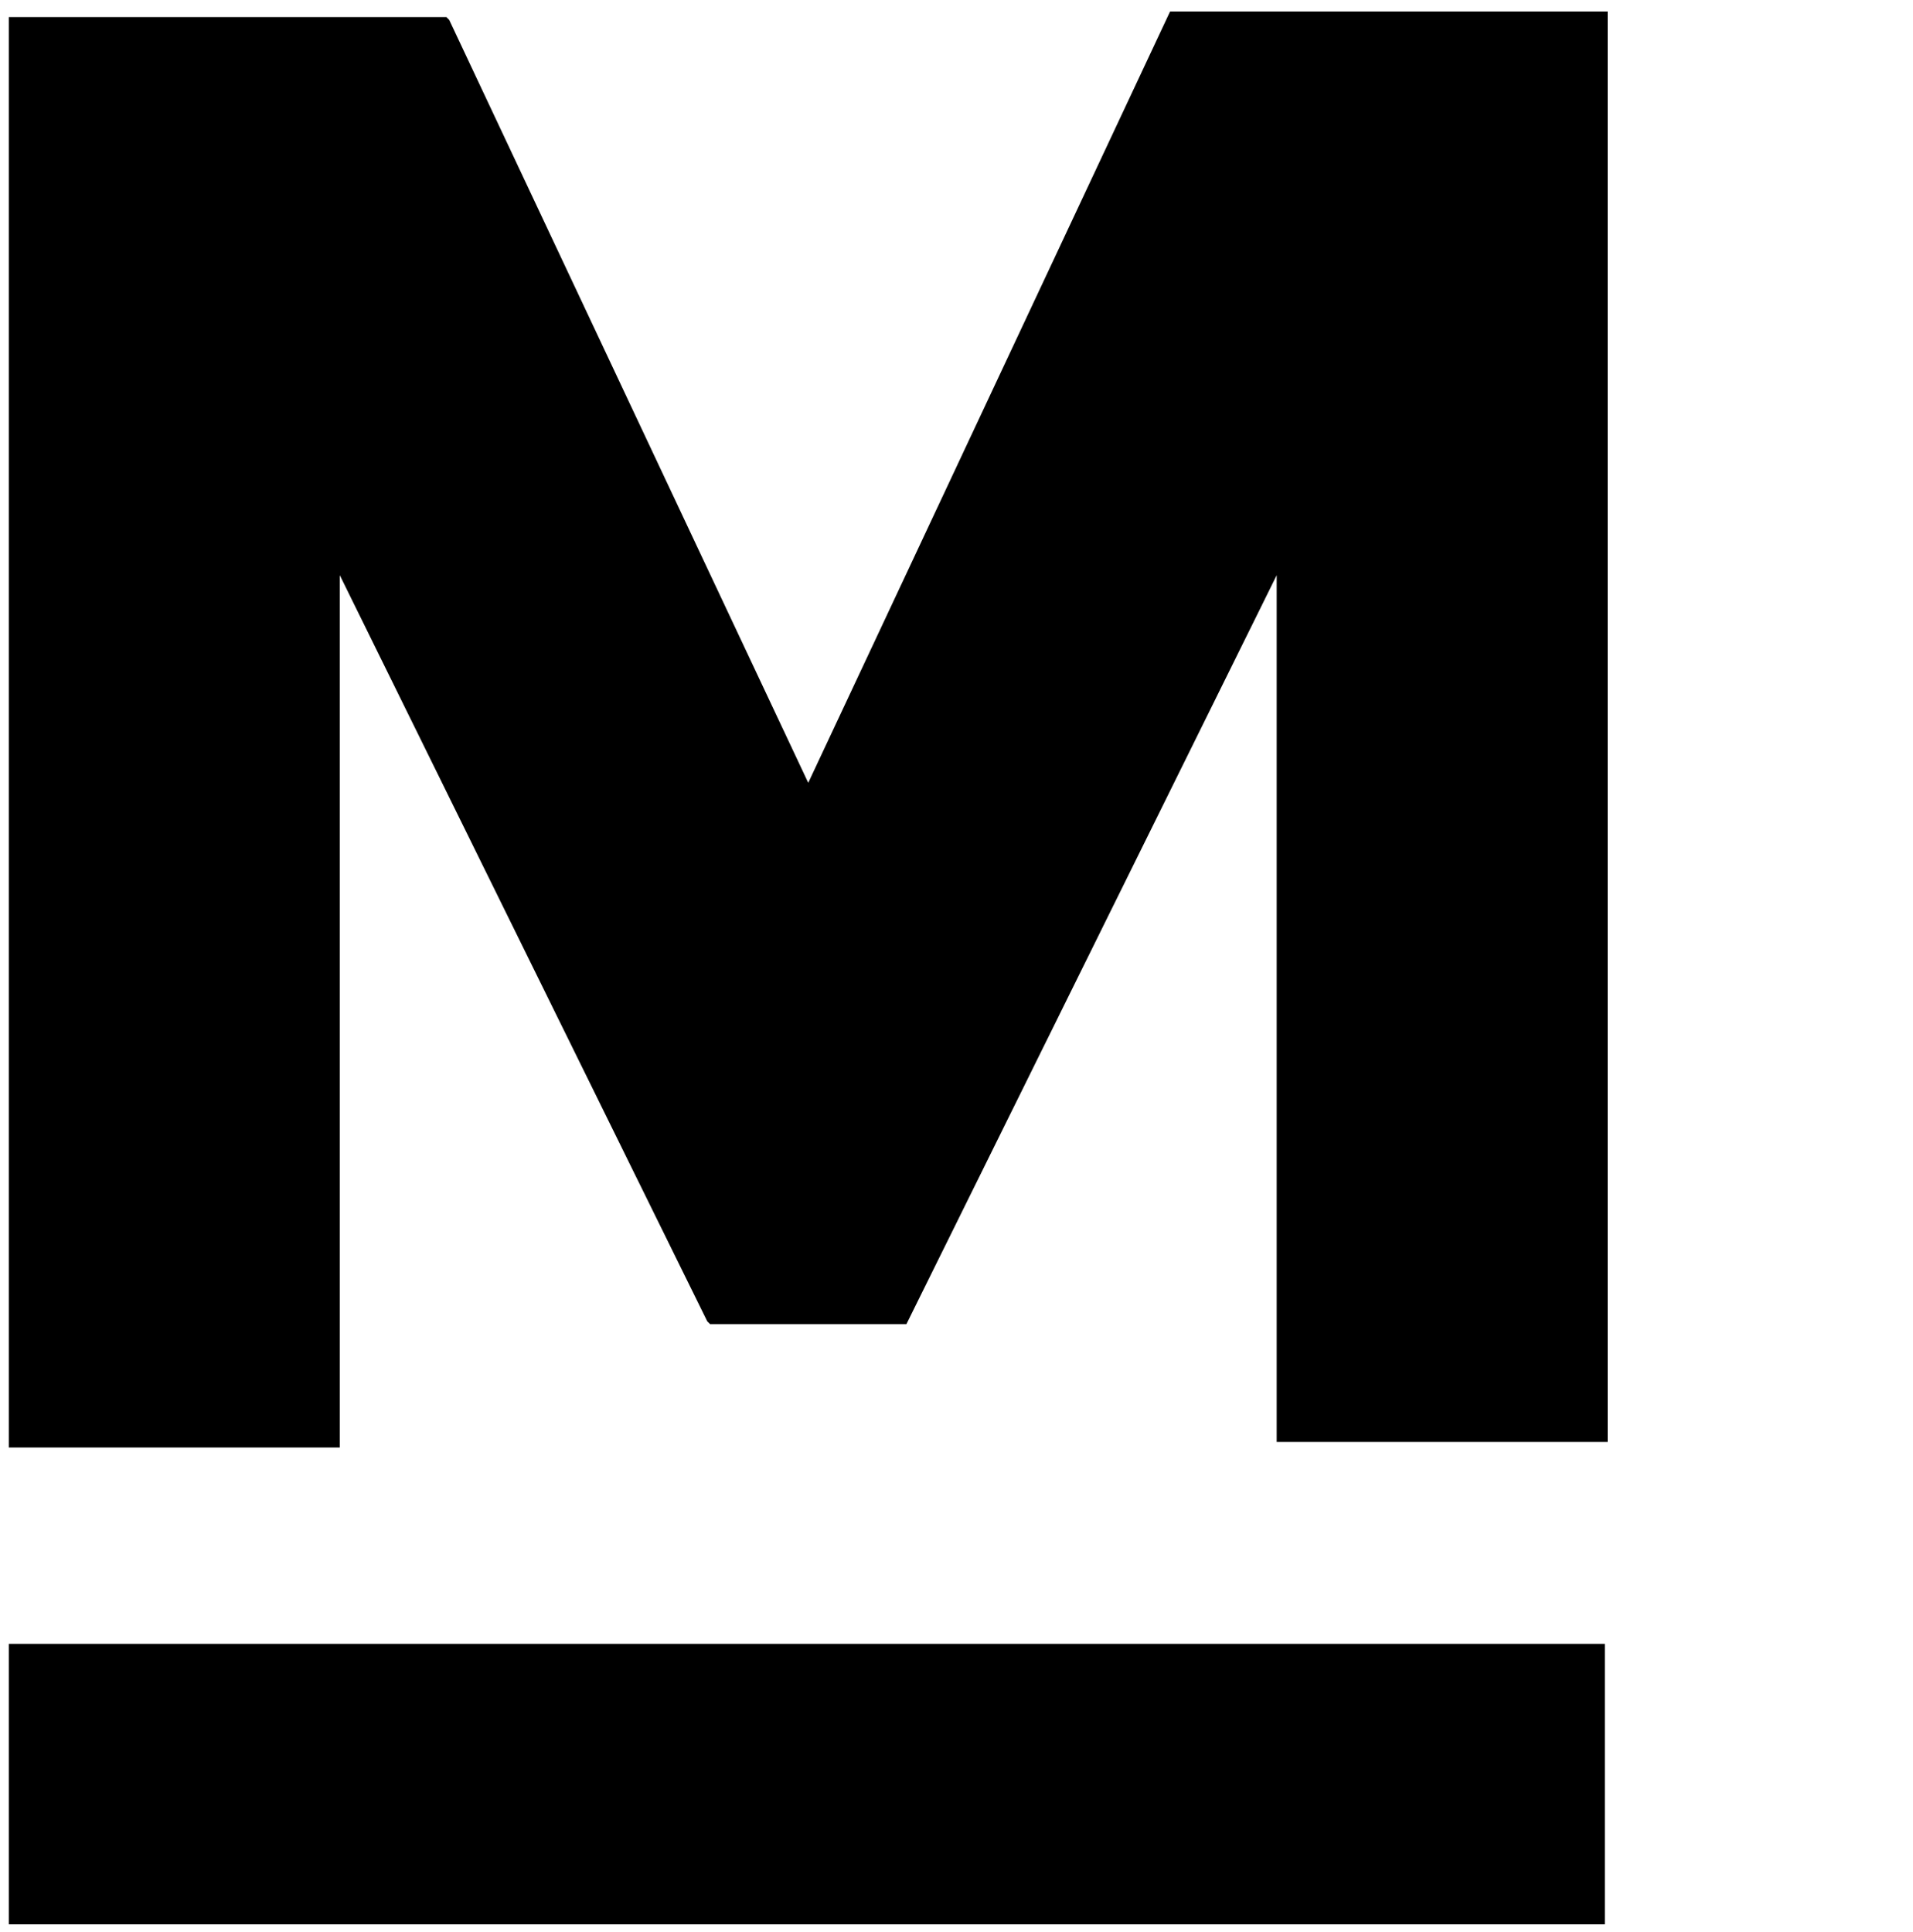
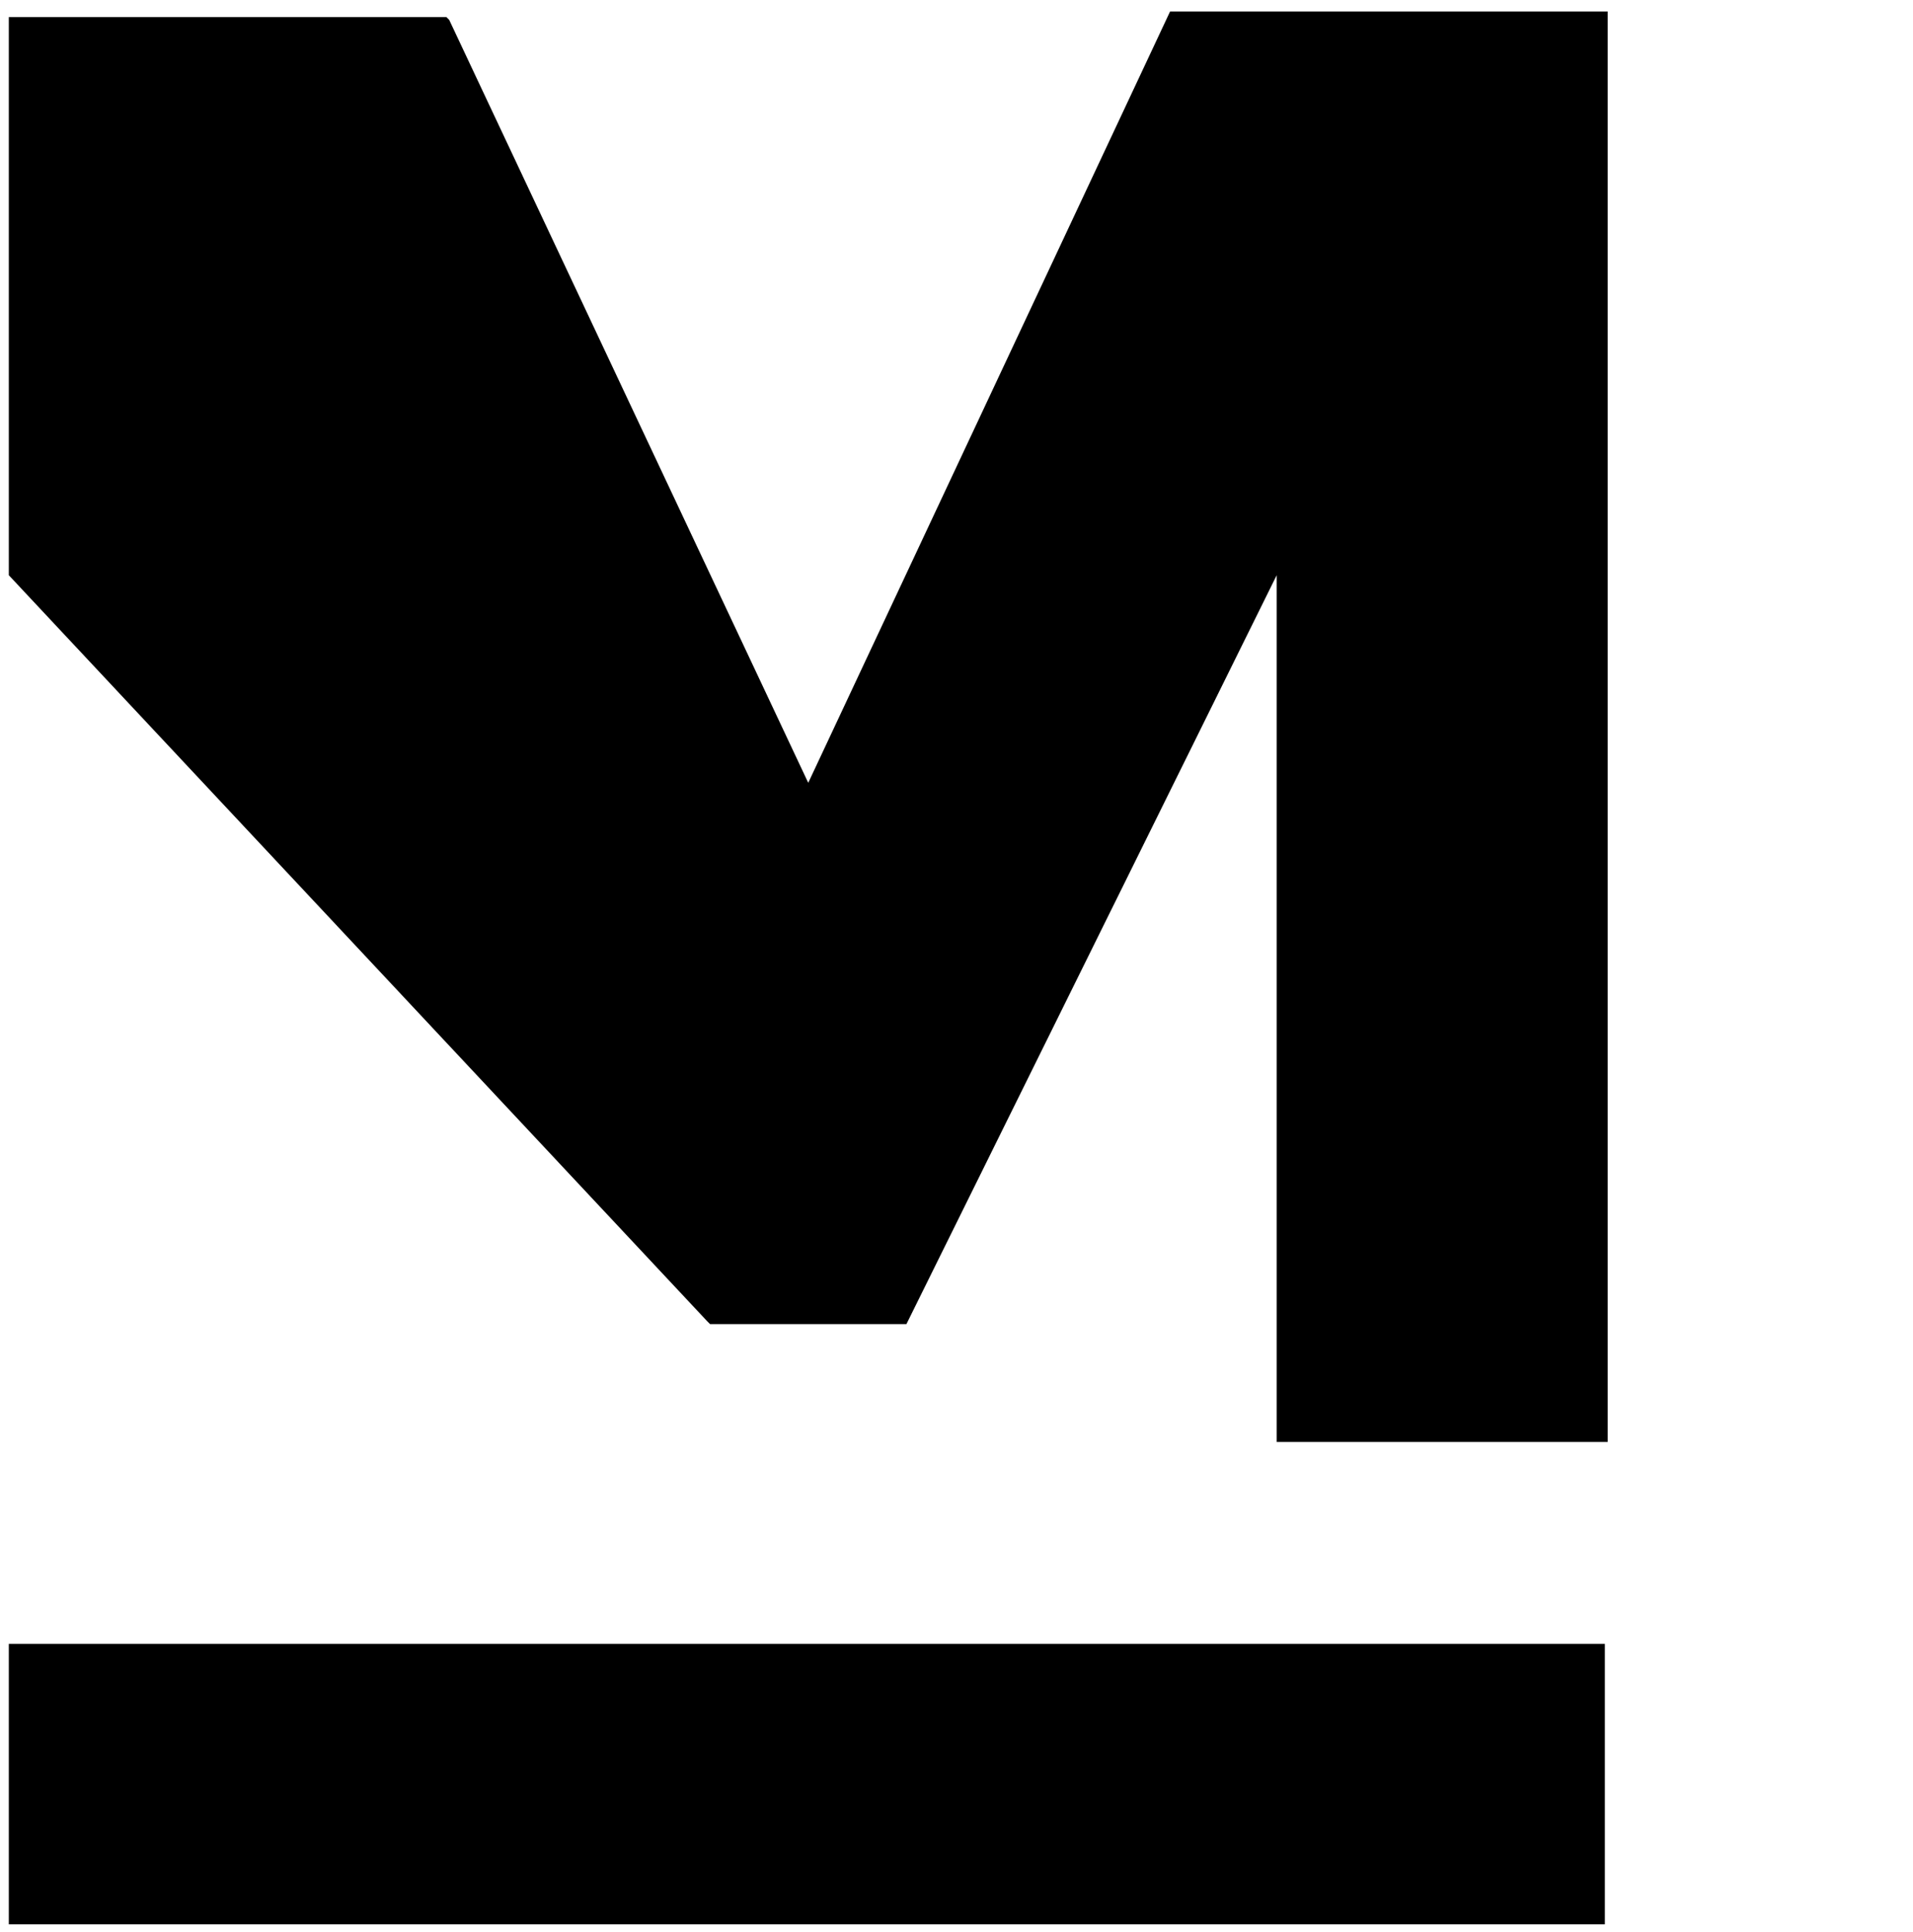
<svg xmlns="http://www.w3.org/2000/svg" width="100" height="101" viewBox="0 0 100 101" fill="none">
-   <path d="M0.461 100.6H83.892V85.937H0.461V100.6ZM42.25 40.923L23.482 1.04L23.335 0.893H0.461V75.673H17.763V30.072L36.971 69.075L37.118 69.222H47.382L66.737 30.072V75.38H84.039V0.6H61.165L42.25 40.923Z" fill="black" />
+   <path d="M0.461 100.6H83.892V85.937H0.461V100.6ZM42.25 40.923L23.482 1.04L23.335 0.893H0.461V75.673V30.072L36.971 69.075L37.118 69.222H47.382L66.737 30.072V75.38H84.039V0.6H61.165L42.25 40.923Z" fill="black" />
</svg>